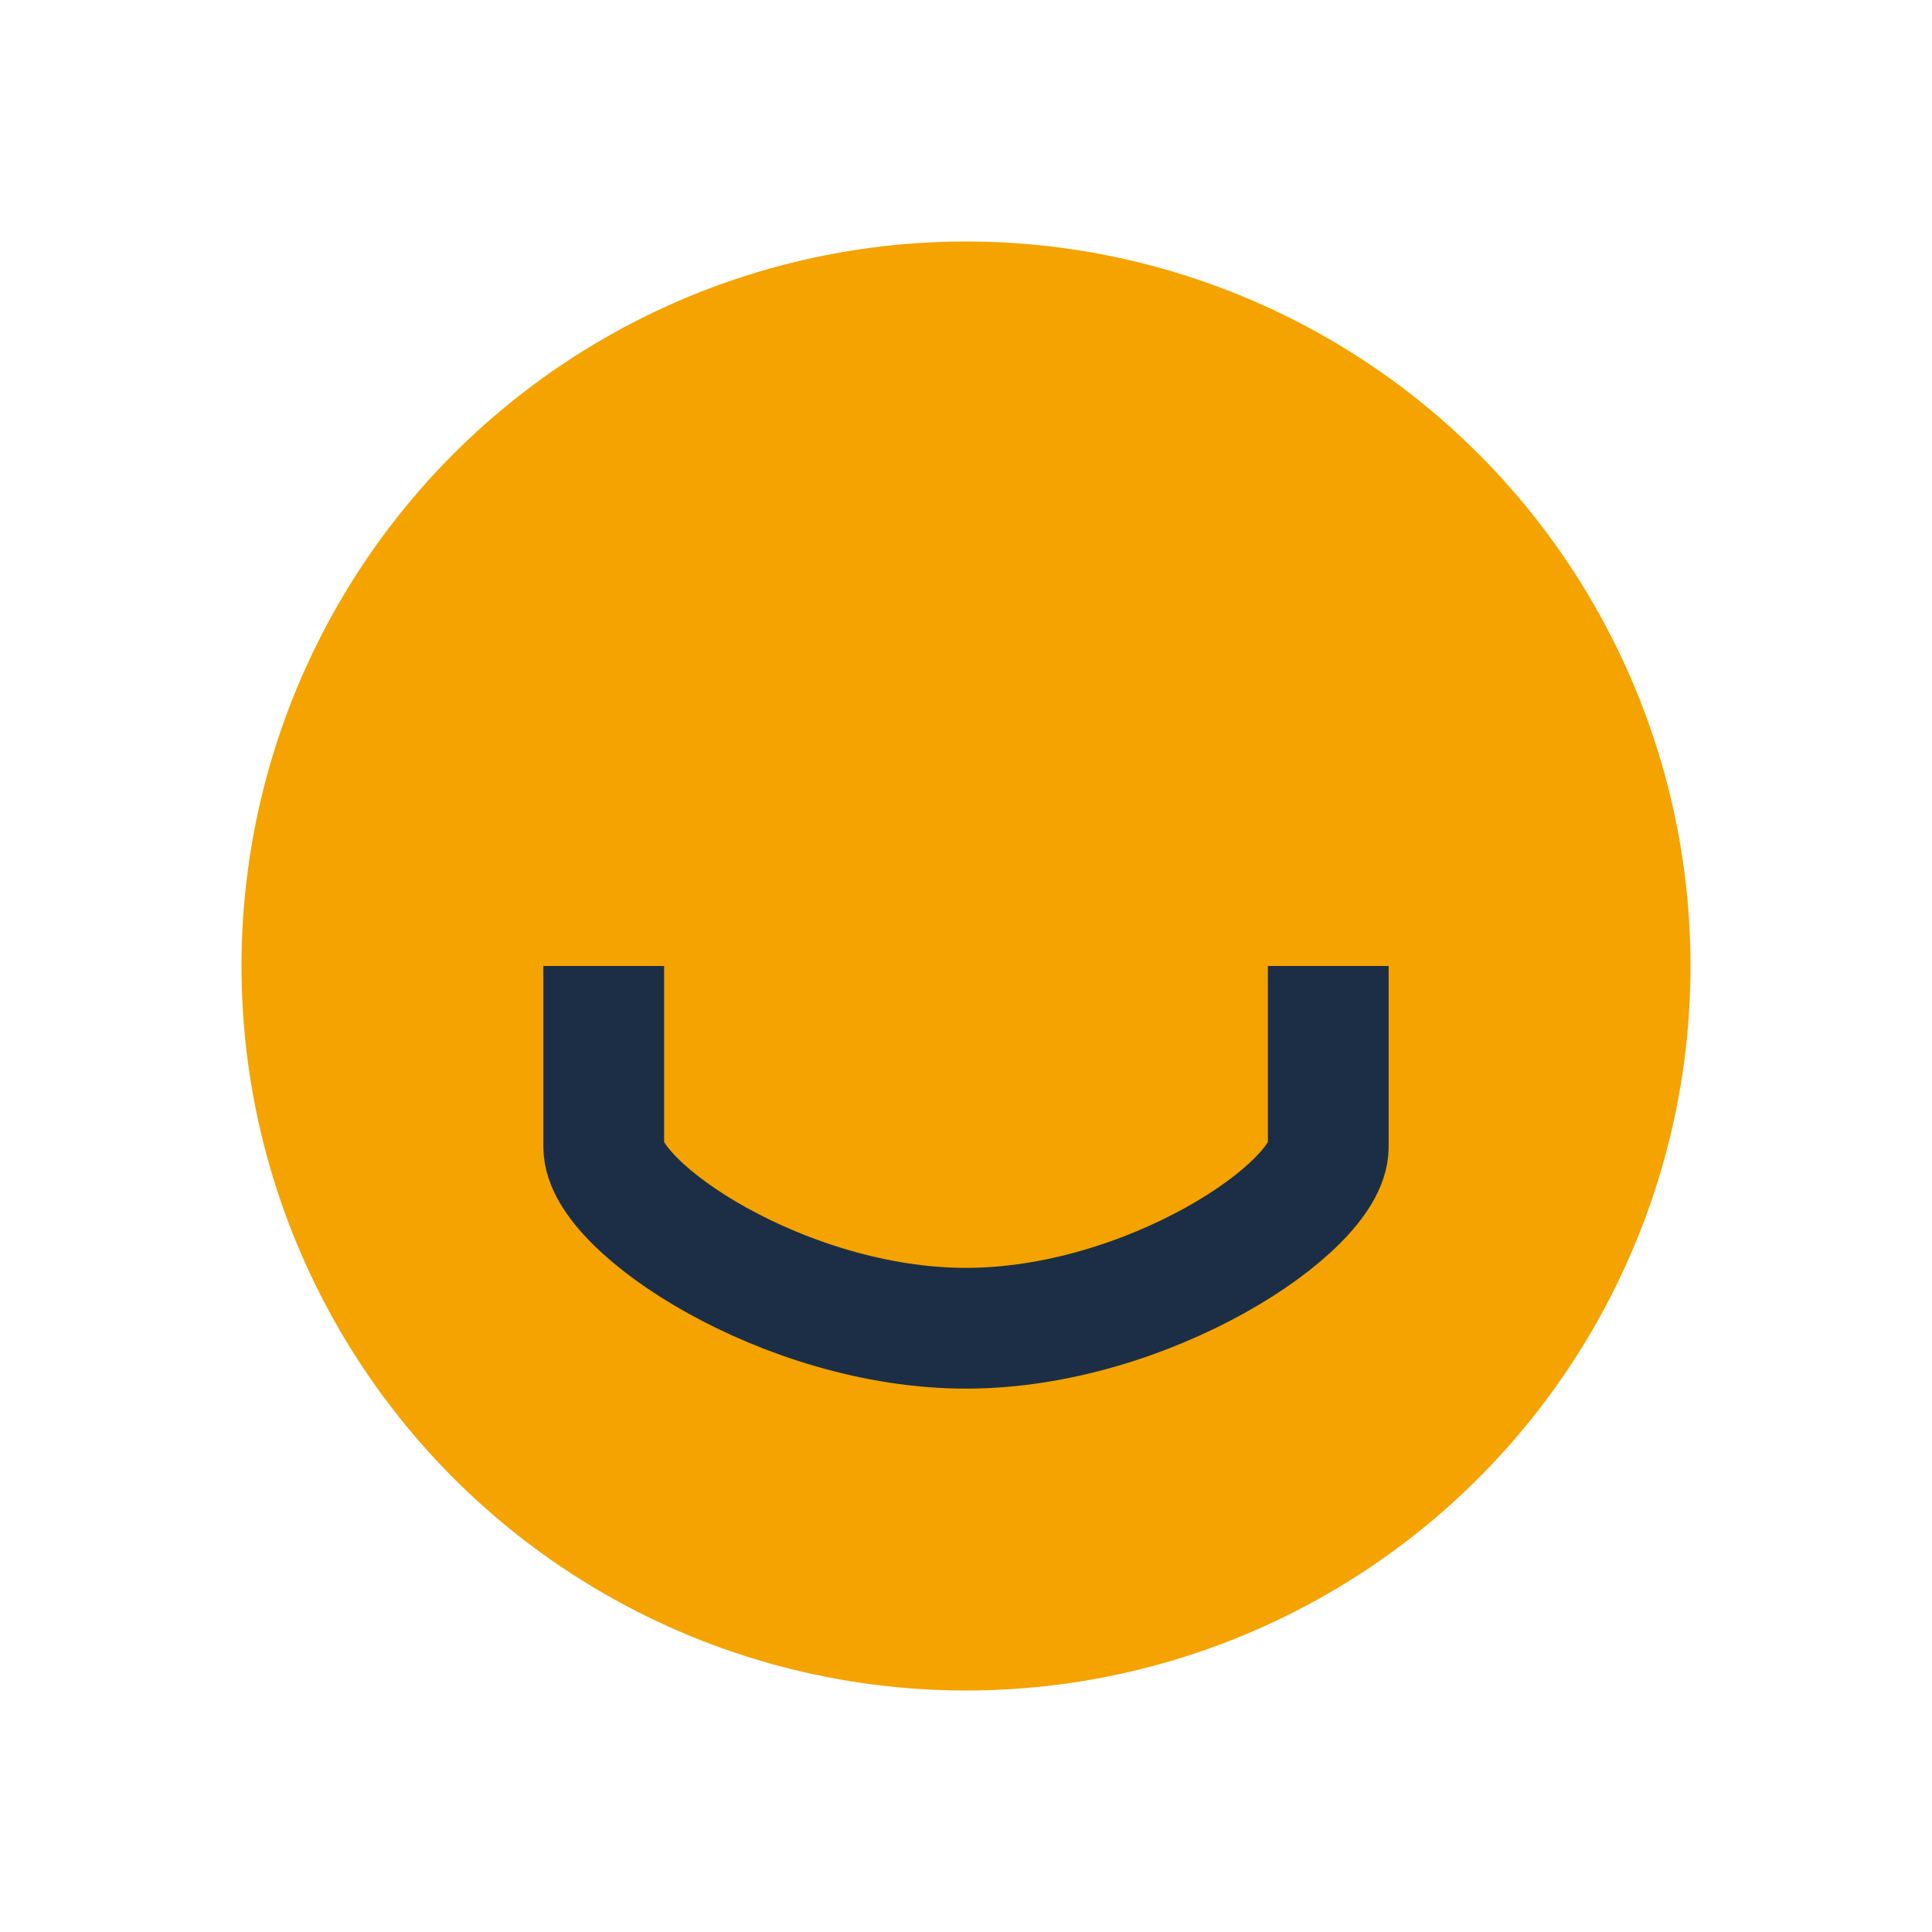
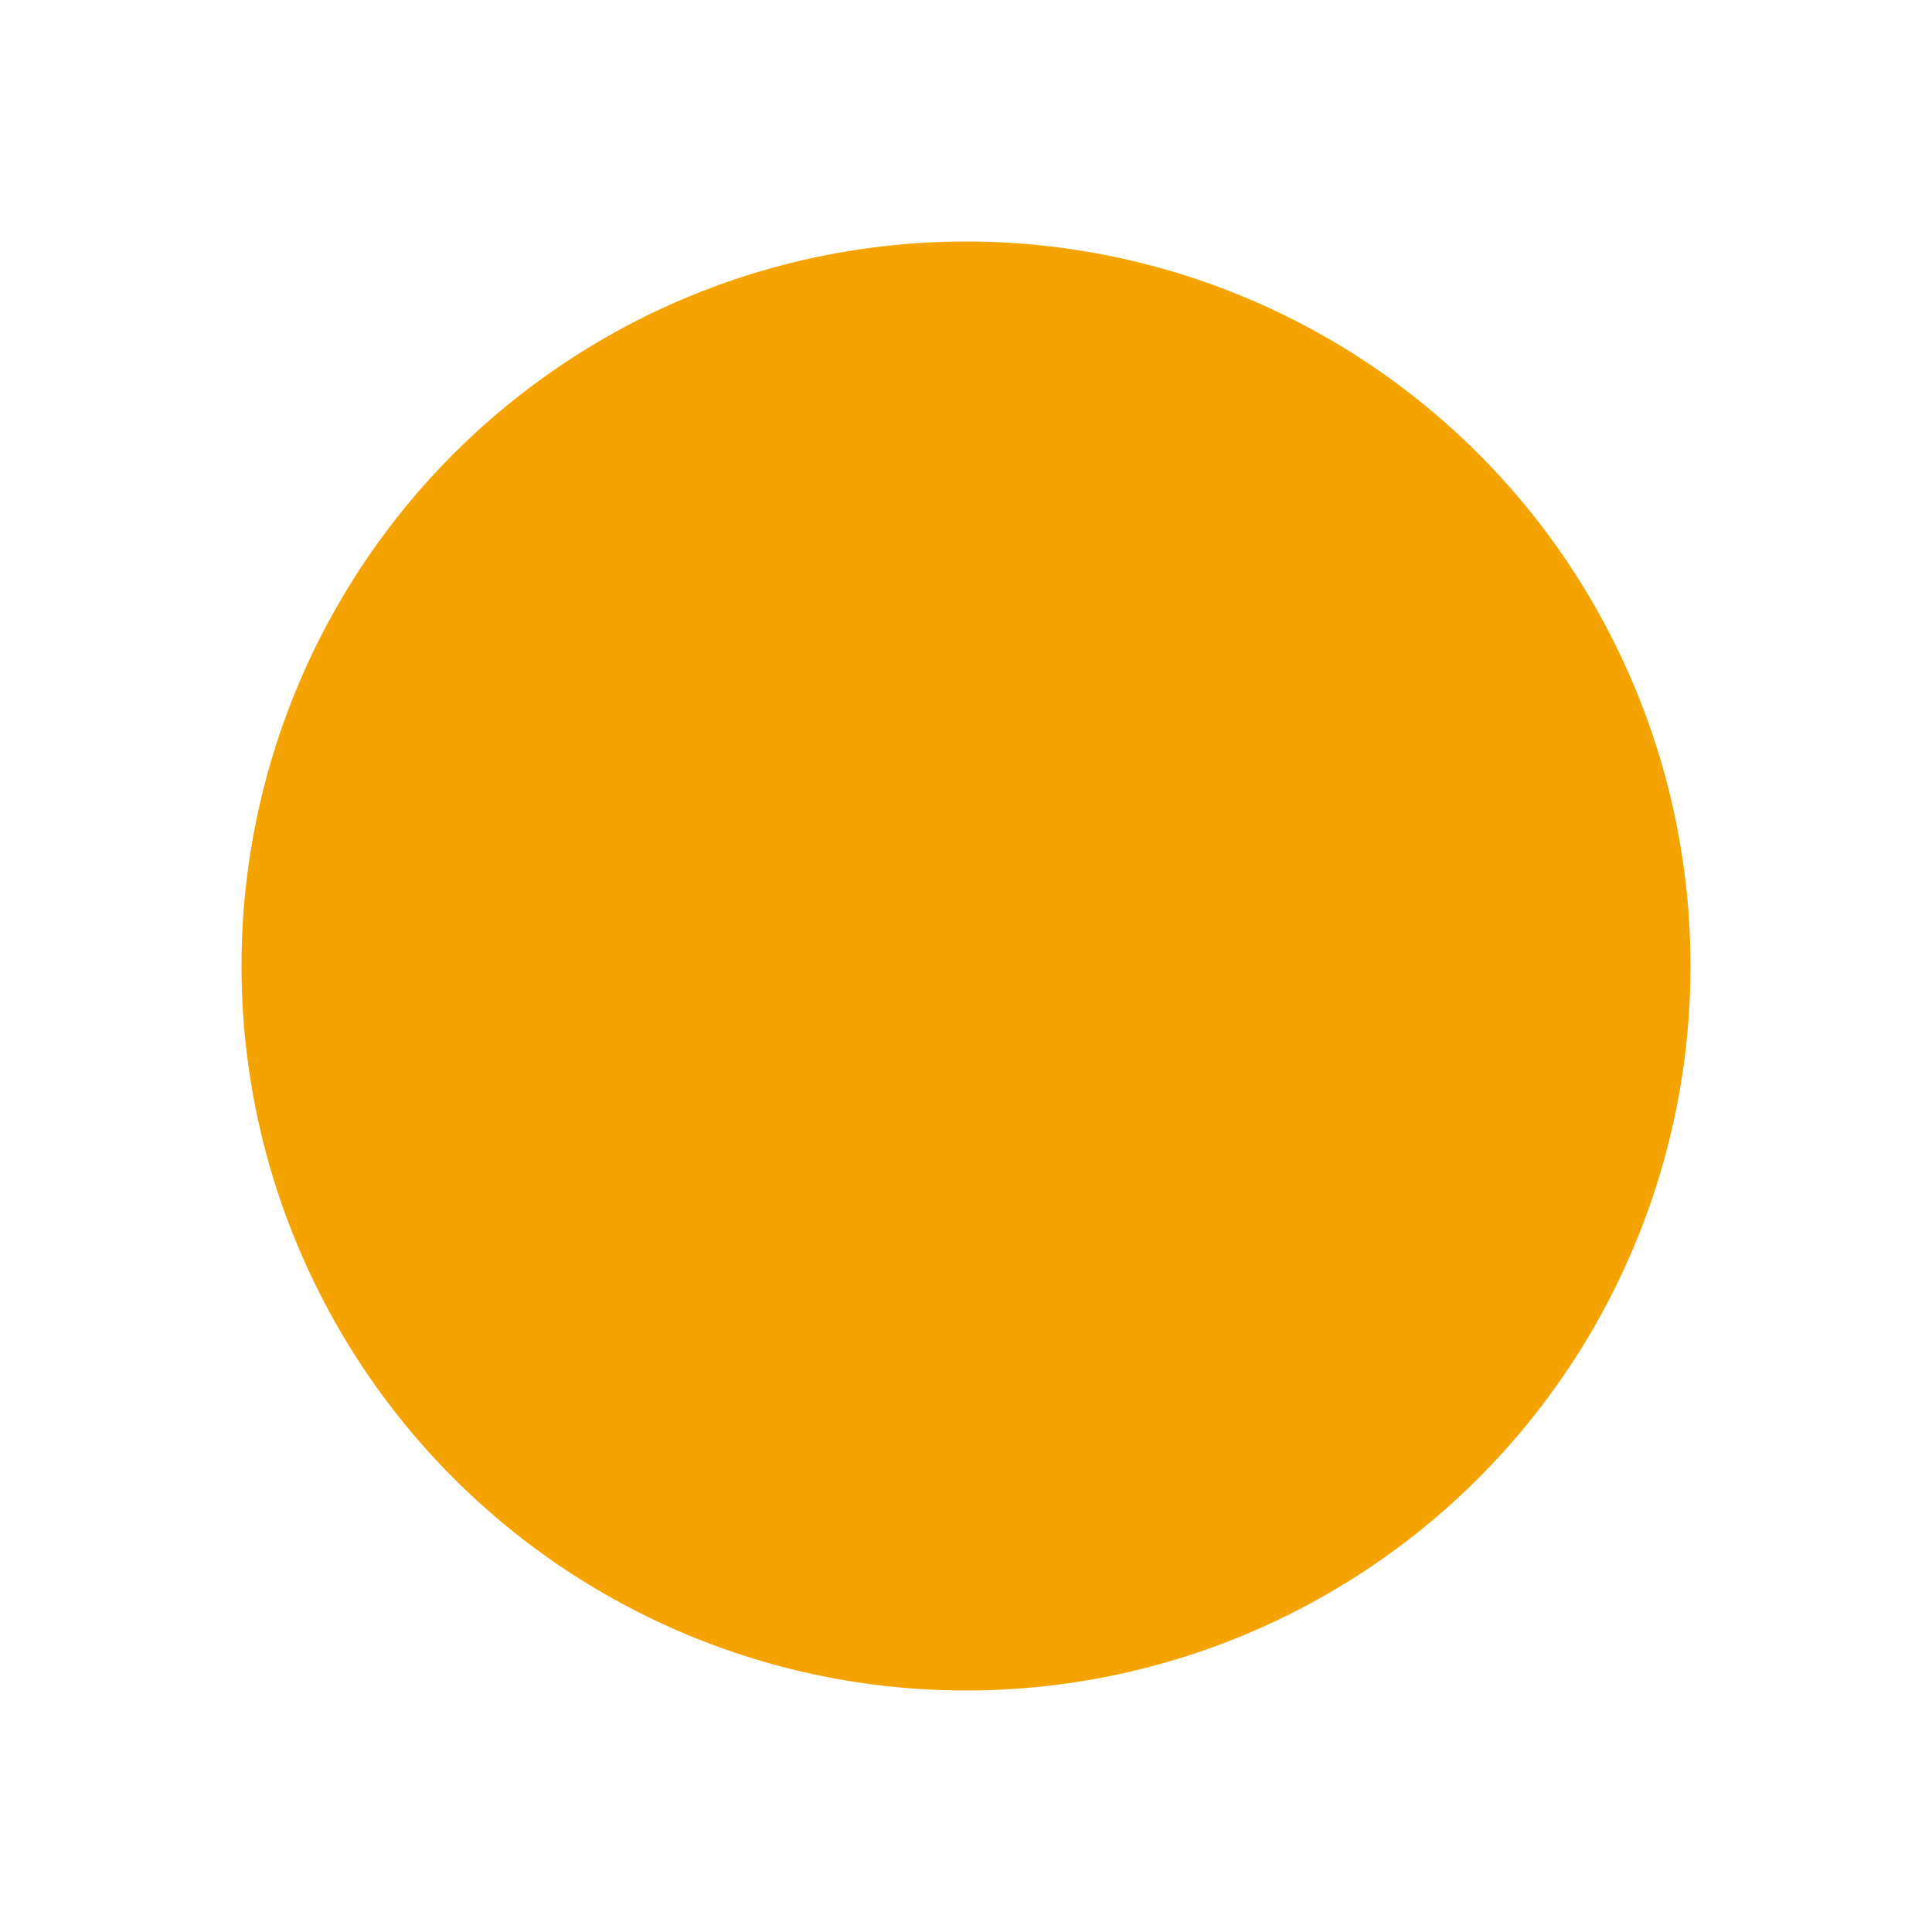
<svg xmlns="http://www.w3.org/2000/svg" width="32" height="32" viewBox="0 0 32 32">
  <circle cx="16" cy="16" r="12" fill="#F4A300" />
-   <path d="M10 16v3c0 1 3 3 6 3s6-2 6-3v-3" stroke="#1B2E45" stroke-width="2" fill="none" />
</svg>